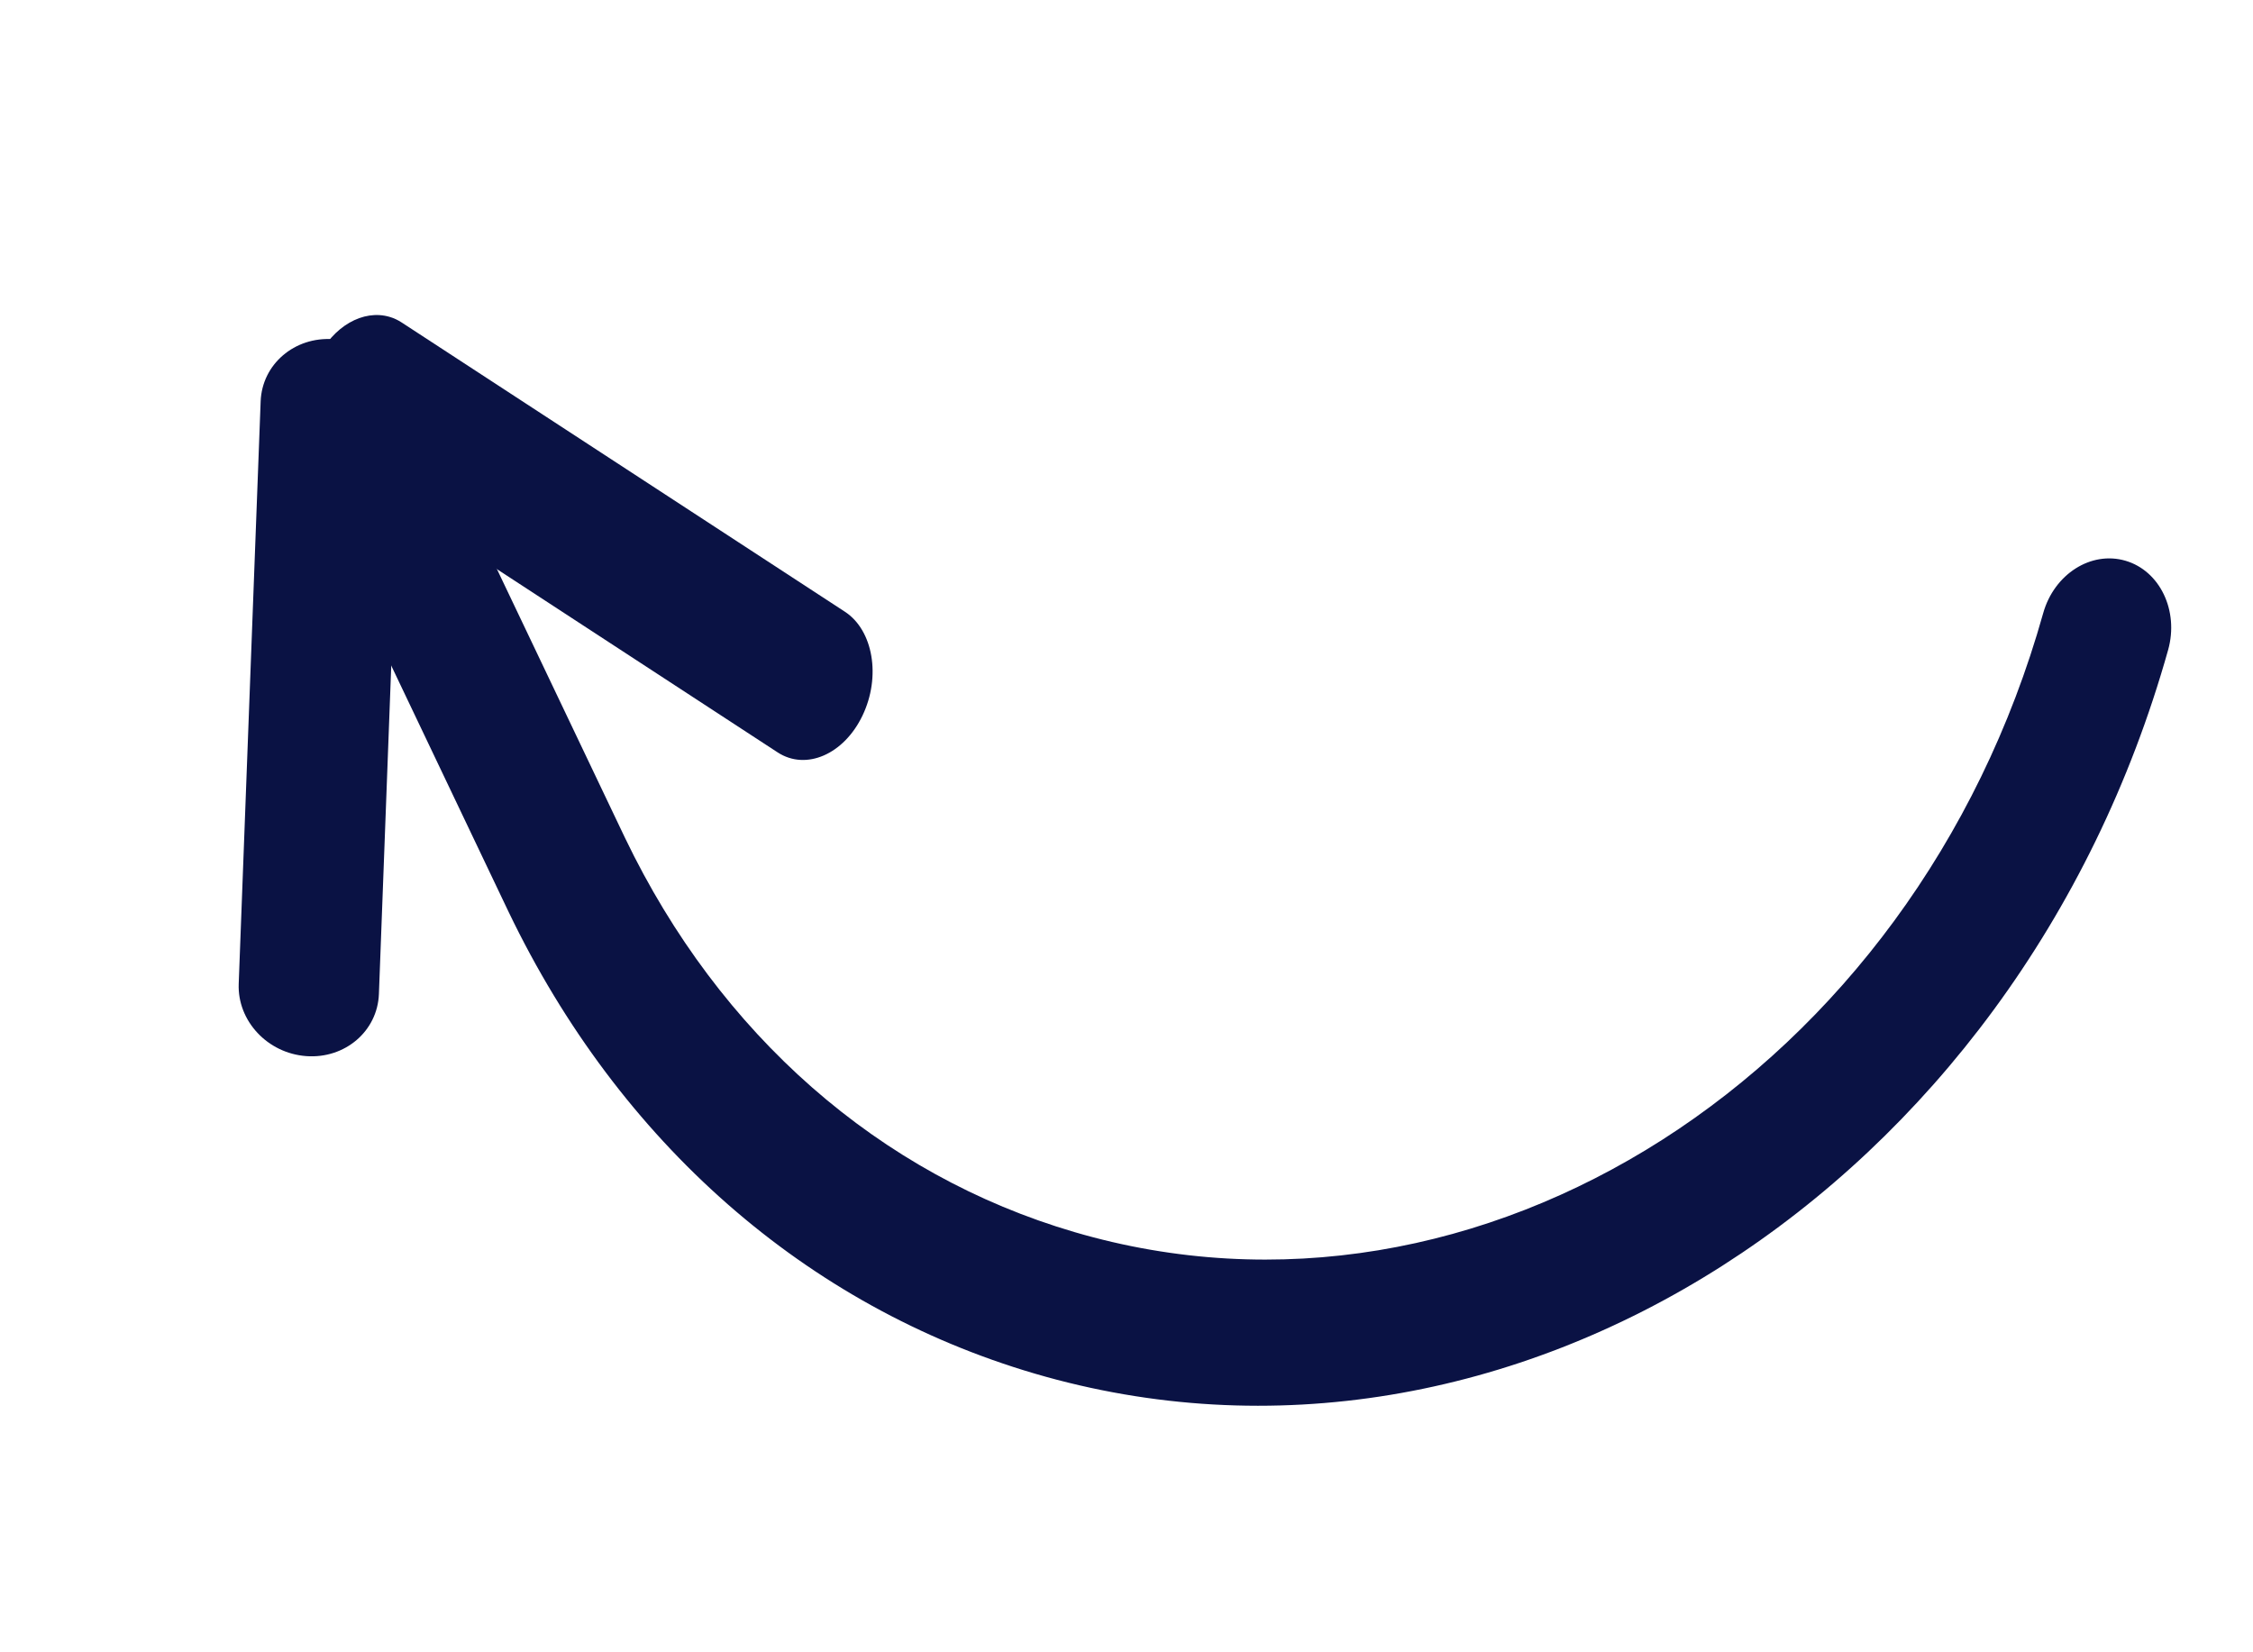
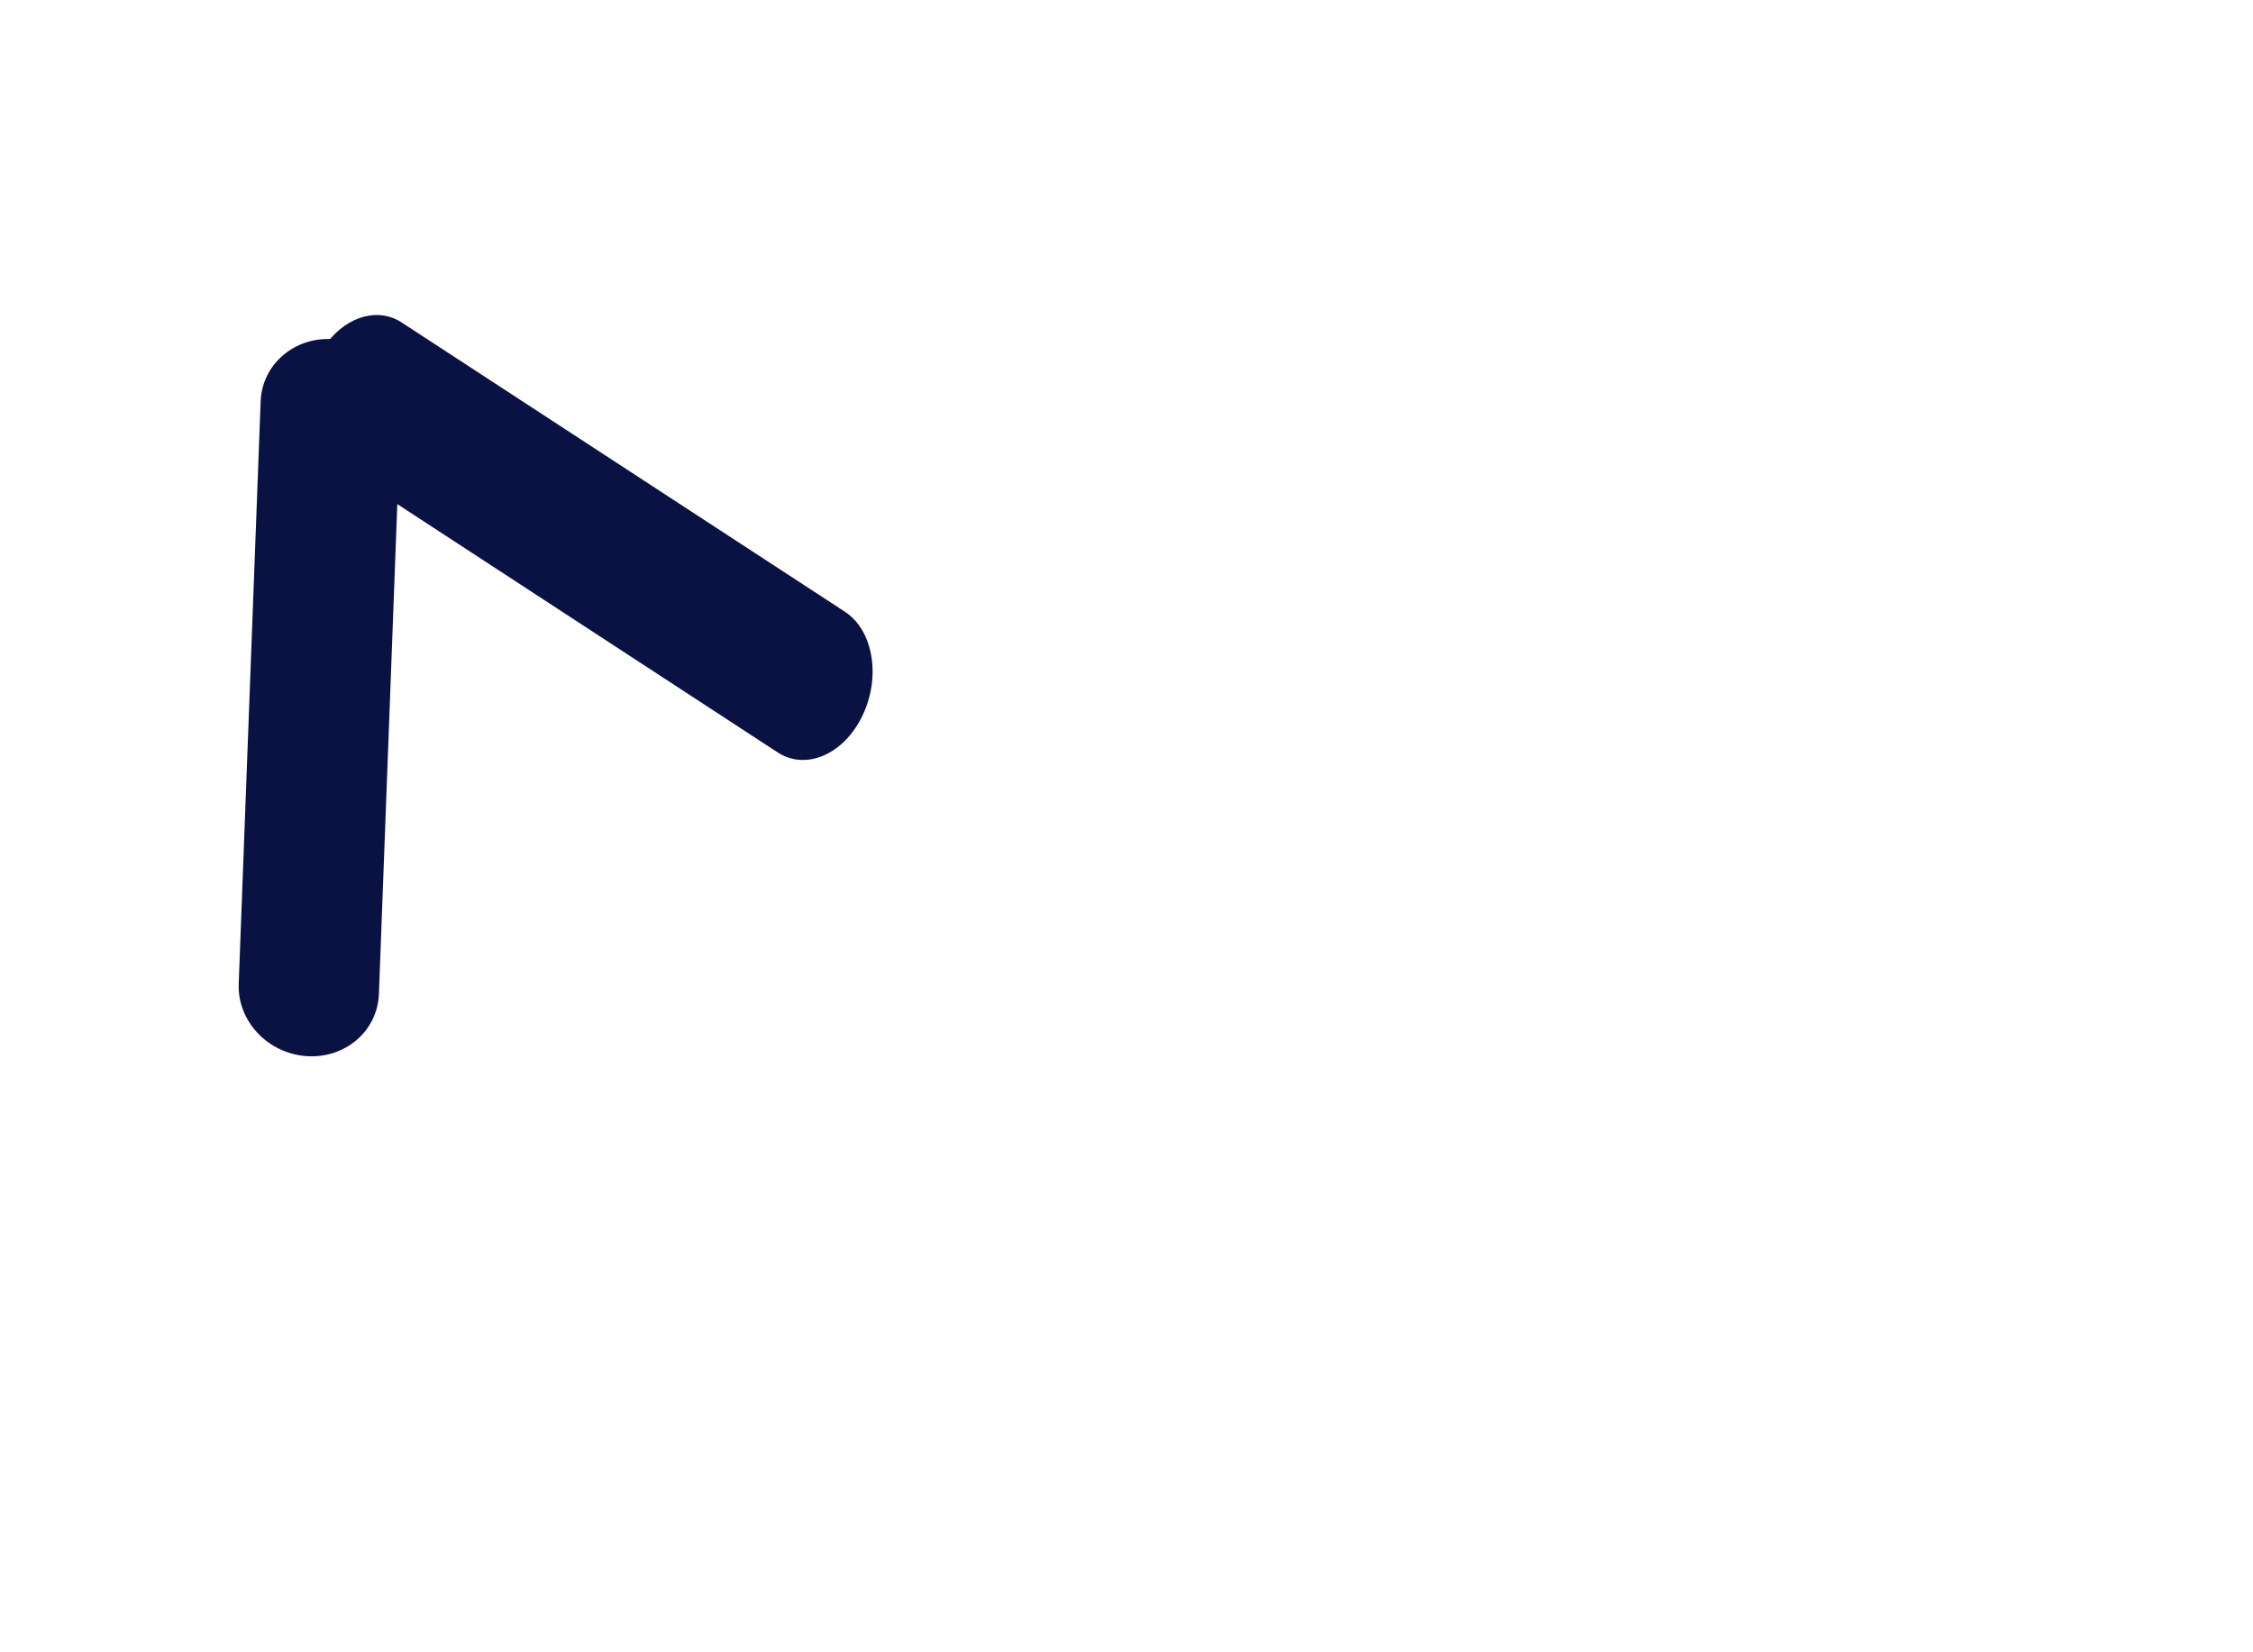
<svg xmlns="http://www.w3.org/2000/svg" width="30px" height="22px" viewBox="0 0 30 22" version="1.1">
  <title>Group</title>
  <g id="Page-1" stroke="none" stroke-width="1" fill="none" fill-rule="evenodd">
    <g id="Group" transform="translate(14.892, 11.095) scale(-1, 1) rotate(-103) translate(-14.892, -11.095)translate(6.392, -2.405)" fill="#0A1244" fill-rule="nonzero">
      <path d="M13.948,23.306 L7.214,21.231 C6.785,21.098 6.513,20.533 6.609,19.967 C6.704,19.402 7.129,19.052 7.559,19.184 L14.293,21.26 C14.723,21.392 14.994,21.958 14.899,22.523 C14.817,23.009 14.49,23.336 14.127,23.334 C14.068,23.334 14.008,23.325 13.948,23.306 Z" id="Path" transform="translate(10.754, 21.245) scale(-1, 1) rotate(93) translate(-10.754, -21.245)" />
      <path d="M8.8,28.927 C8.37,28.924 7.981,28.642 7.88,28.229 L6.022,20.692 C5.904,20.212 6.218,19.737 6.724,19.631 C7.23,19.525 7.736,19.828 7.854,20.308 L9.711,27.844 C9.829,28.324 9.515,28.799 9.01,28.906 C8.939,28.921 8.869,28.927 8.8,28.927 Z" id="Path" transform="translate(7.867, 24.268) scale(-1, 1) rotate(93) translate(-7.867, -24.268)" />
-       <path d="M-3.127,20.407 C-3.606,20.404 -3.996,19.963 -4,19.423 C-4.041,11.981 1.276,5.959 7.852,6 C11.021,6.02 14.014,7.432 16.278,9.976 L20.673,14.947 C21.013,15.332 21.016,15.951 20.679,16.33 C20.342,16.71 19.794,16.705 19.454,16.321 L15.061,11.352 C13.128,9.18 10.571,7.973 7.863,7.957 C2.242,7.921 -2.302,13.07 -2.266,19.434 C-2.263,19.974 -2.649,20.41 -3.127,20.407 L-3.127,20.407 Z" id="Path" transform="translate(8.465, 13.203) scale(-1, 1) rotate(93) translate(-8.465, -13.203)" />
    </g>
  </g>
</svg>